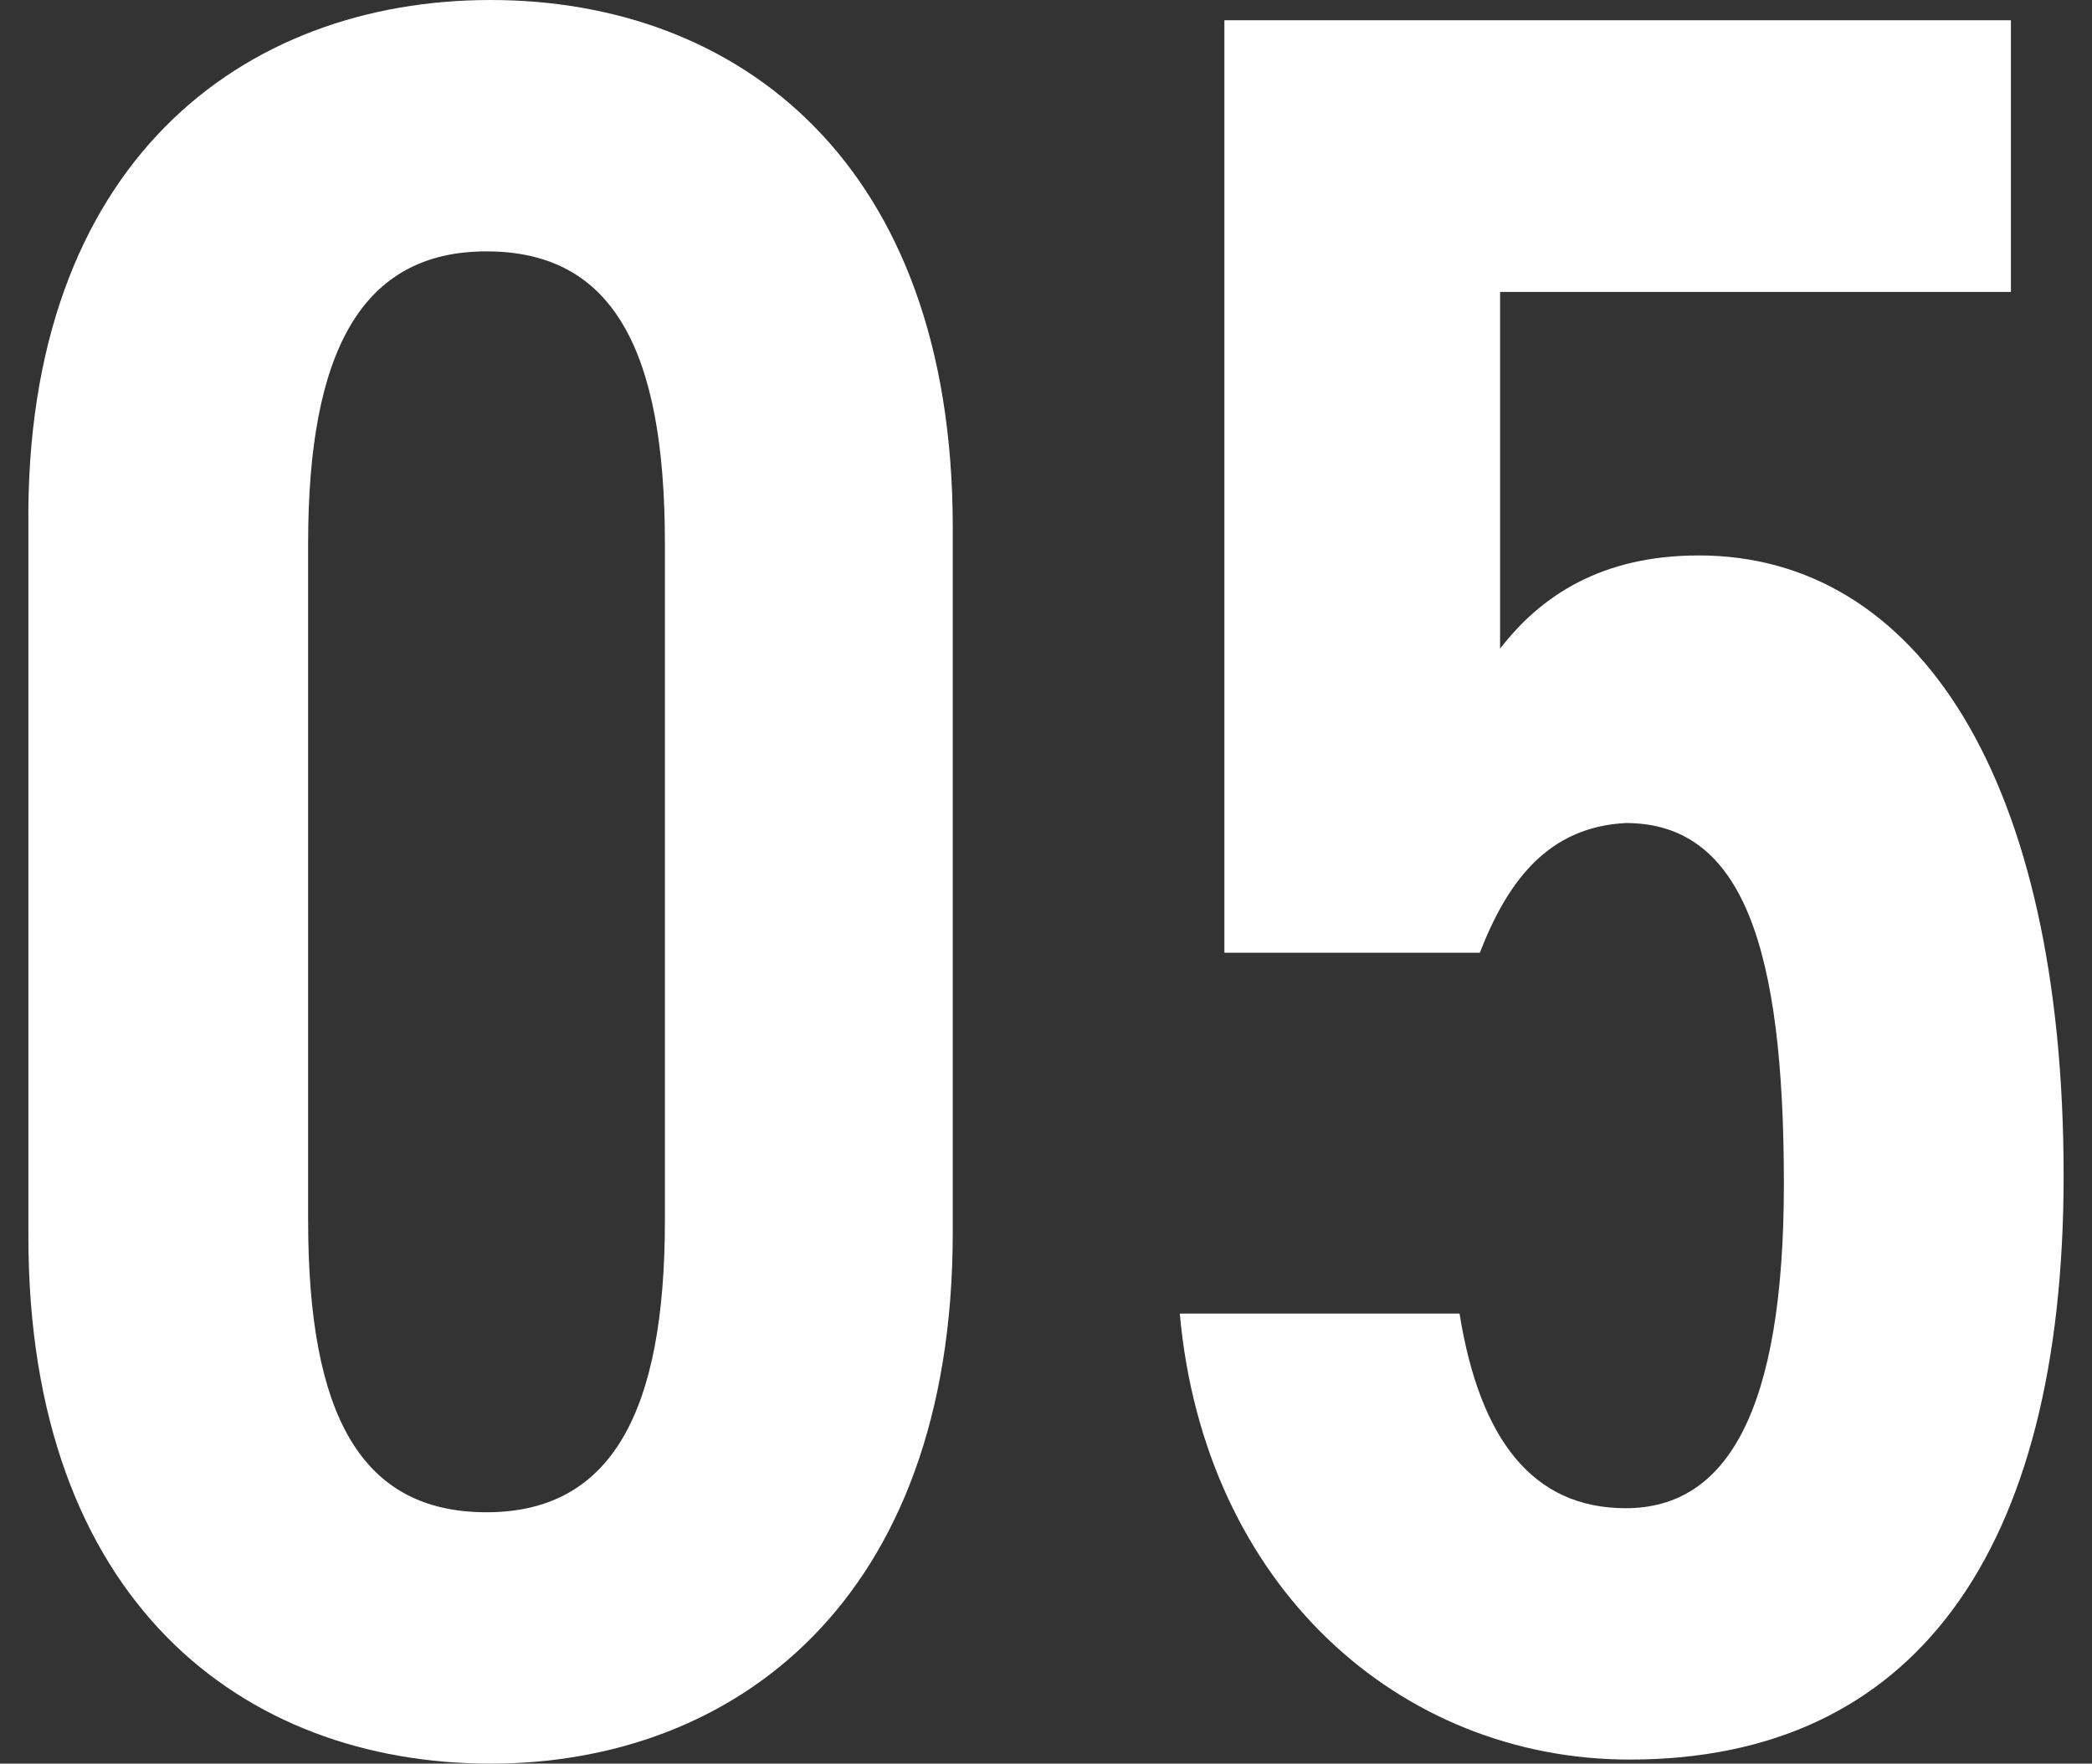
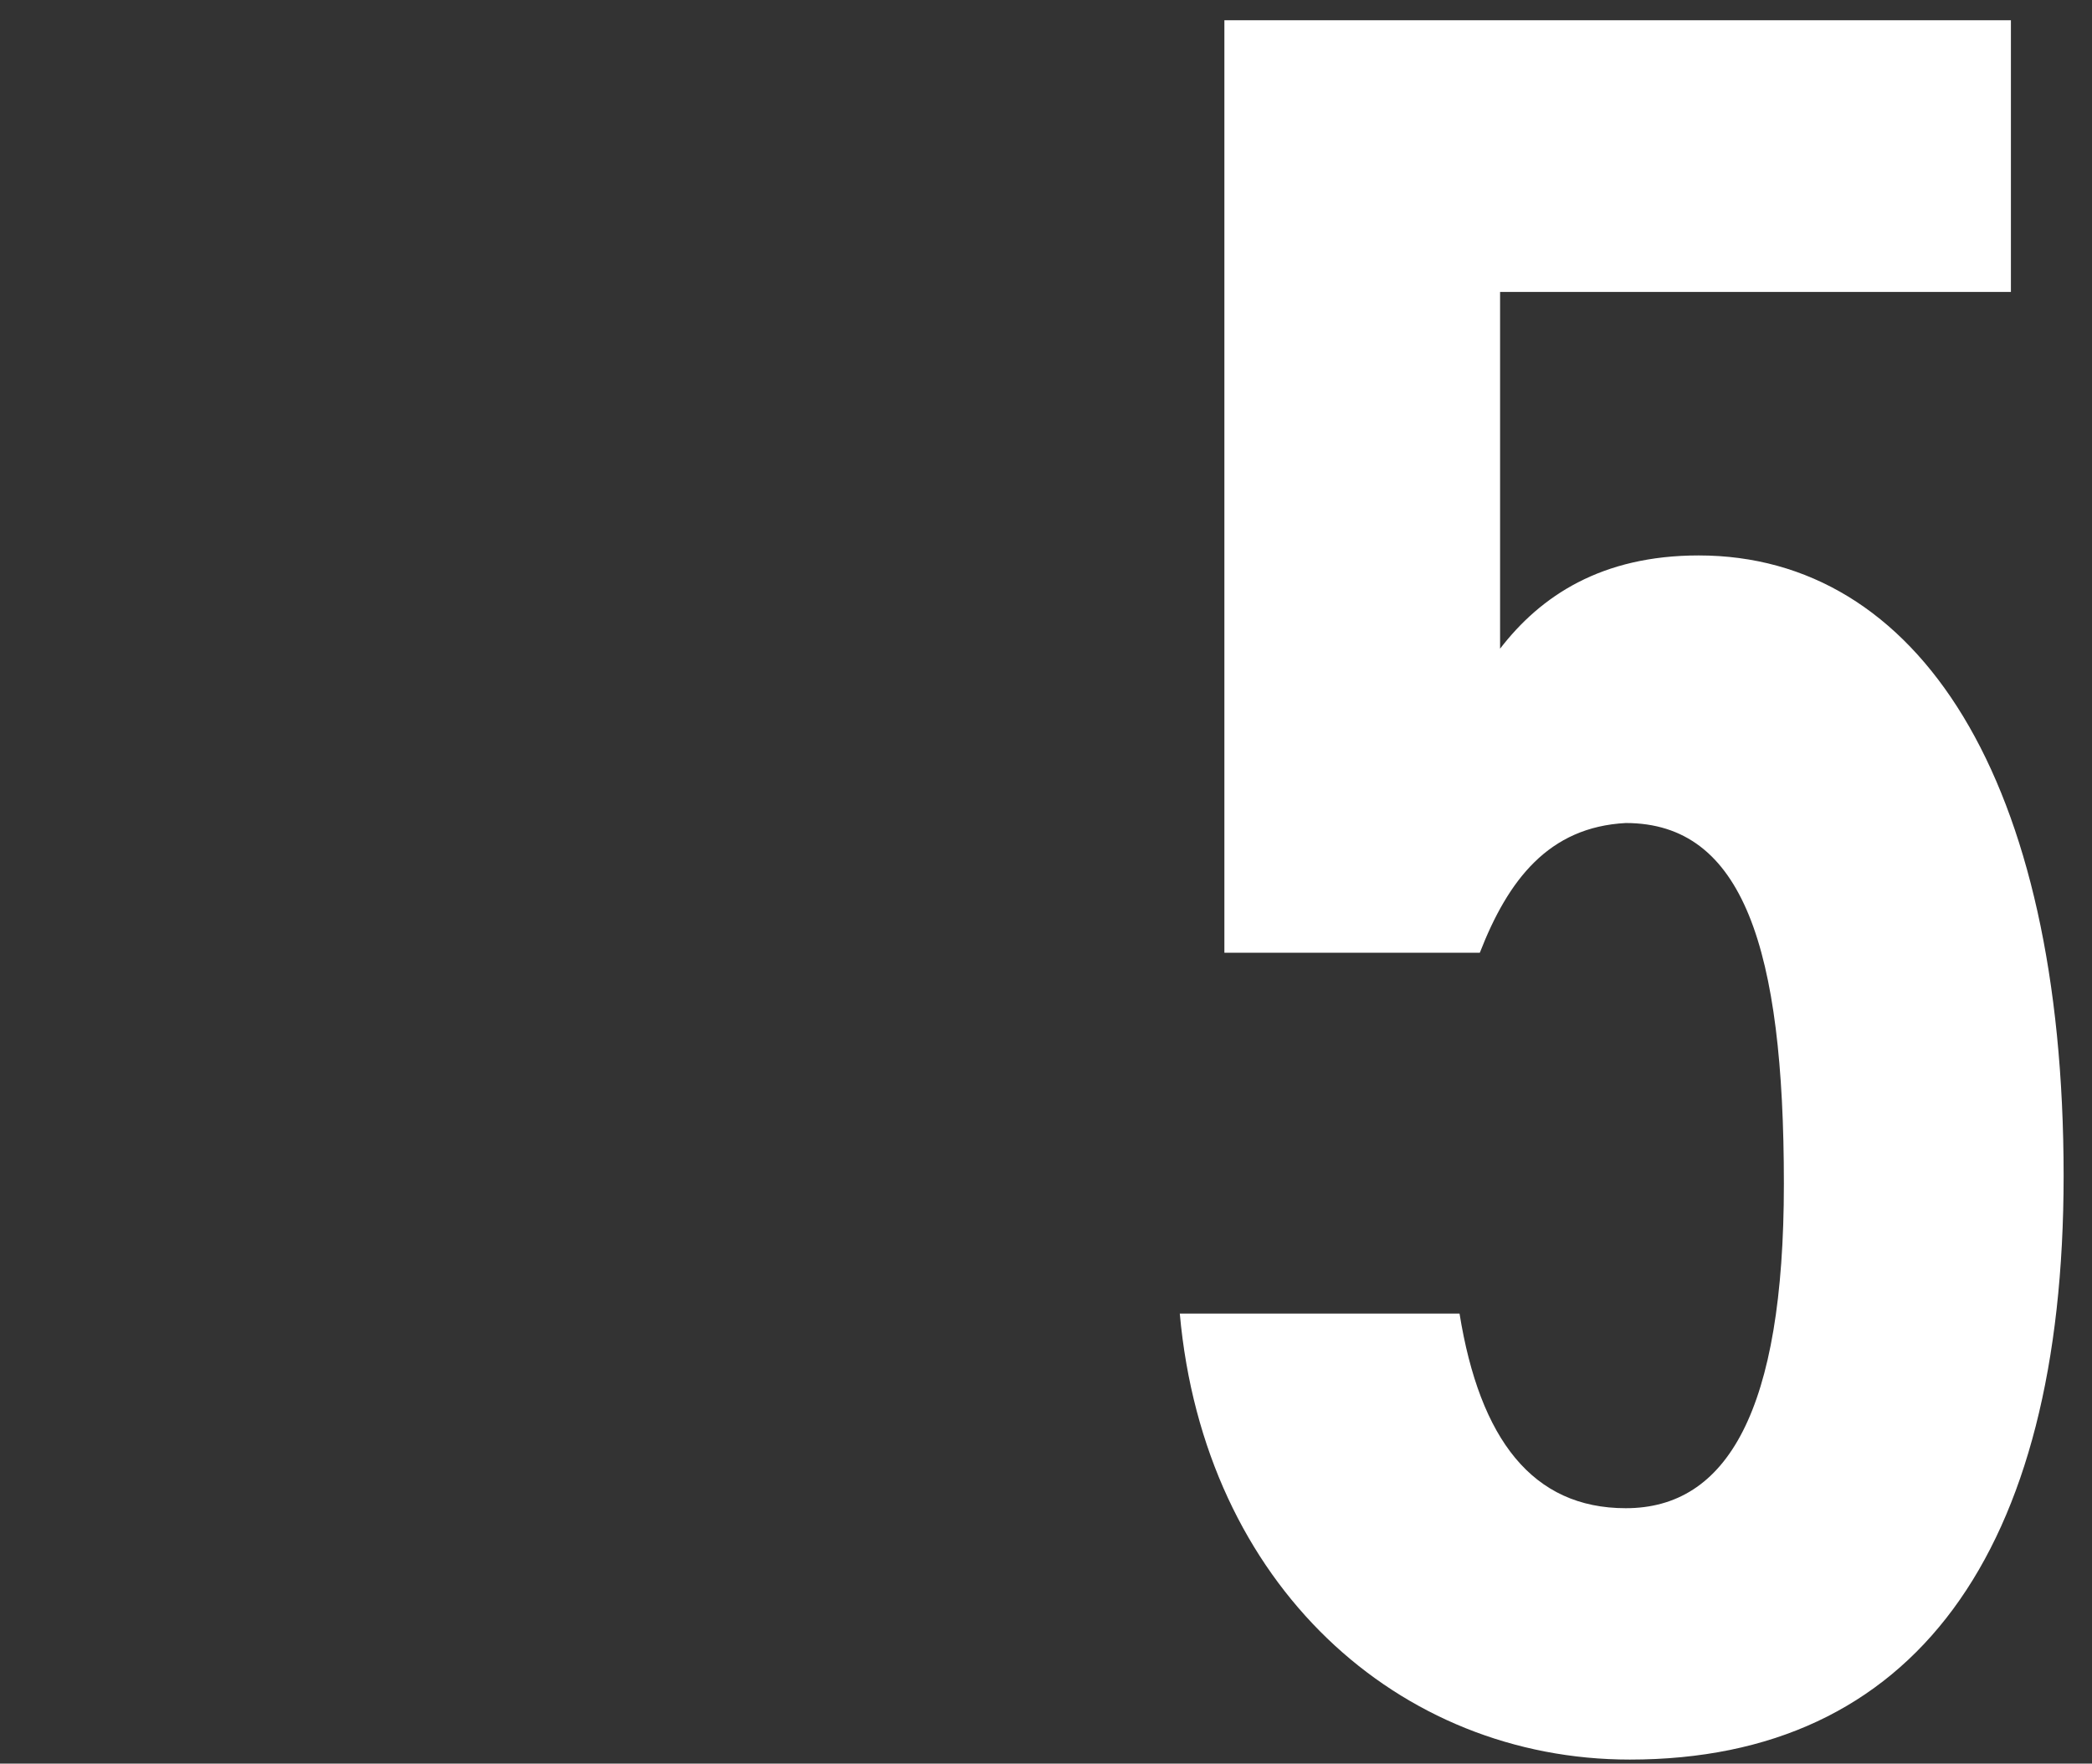
<svg xmlns="http://www.w3.org/2000/svg" version="1.1" id="レイヤー_1" x="0px" y="0px" viewBox="0 0 51.6 43.5" style="enable-background:new 0 0 51.6 43.5;" xml:space="preserve">
  <rect x="0" y="0" width="51.6" height="43.5" fill="#333333" stroke="none" />
  <style type="text/css">
	.st0{fill:#FFFFFF;}
</style>
  <g>
-     <path class="st0" d="M12.1,43.5c-6.1,0-11.4-4-11.4-13V13C0.6,4,6,0,12.1,0s11.4,4,11.4,13v17.4C23.5,39.5,18.1,43.5,12.1,43.5z    M7.6,30.1c0,4.8,1.3,7.2,4.4,7.2c3.1,0,4.4-2.5,4.4-7.2V13.4c0-4.8-1.3-7.2-4.4-7.2c-3.1,0-4.4,2.5-4.4,7.2V30.1z" />
    <path class="st0" d="M36.5,23.5h-6.3v-23h19.4v6.7H37v8.8c1-1.3,2.5-2.3,4.9-2.3c5.4,0,9,5.5,9,15.3c0,9.3-3.7,14.4-10.7,14.4   c-5.7,0-10.5-4.3-11.1-11H36c0.5,3.1,1.8,4.8,4.1,4.8c2.5,0,3.9-2.4,3.9-8c0-5.8-1-8.9-3.9-8.9C38.2,20.4,37.2,21.7,36.5,23.5z" />
  </g>
</svg>